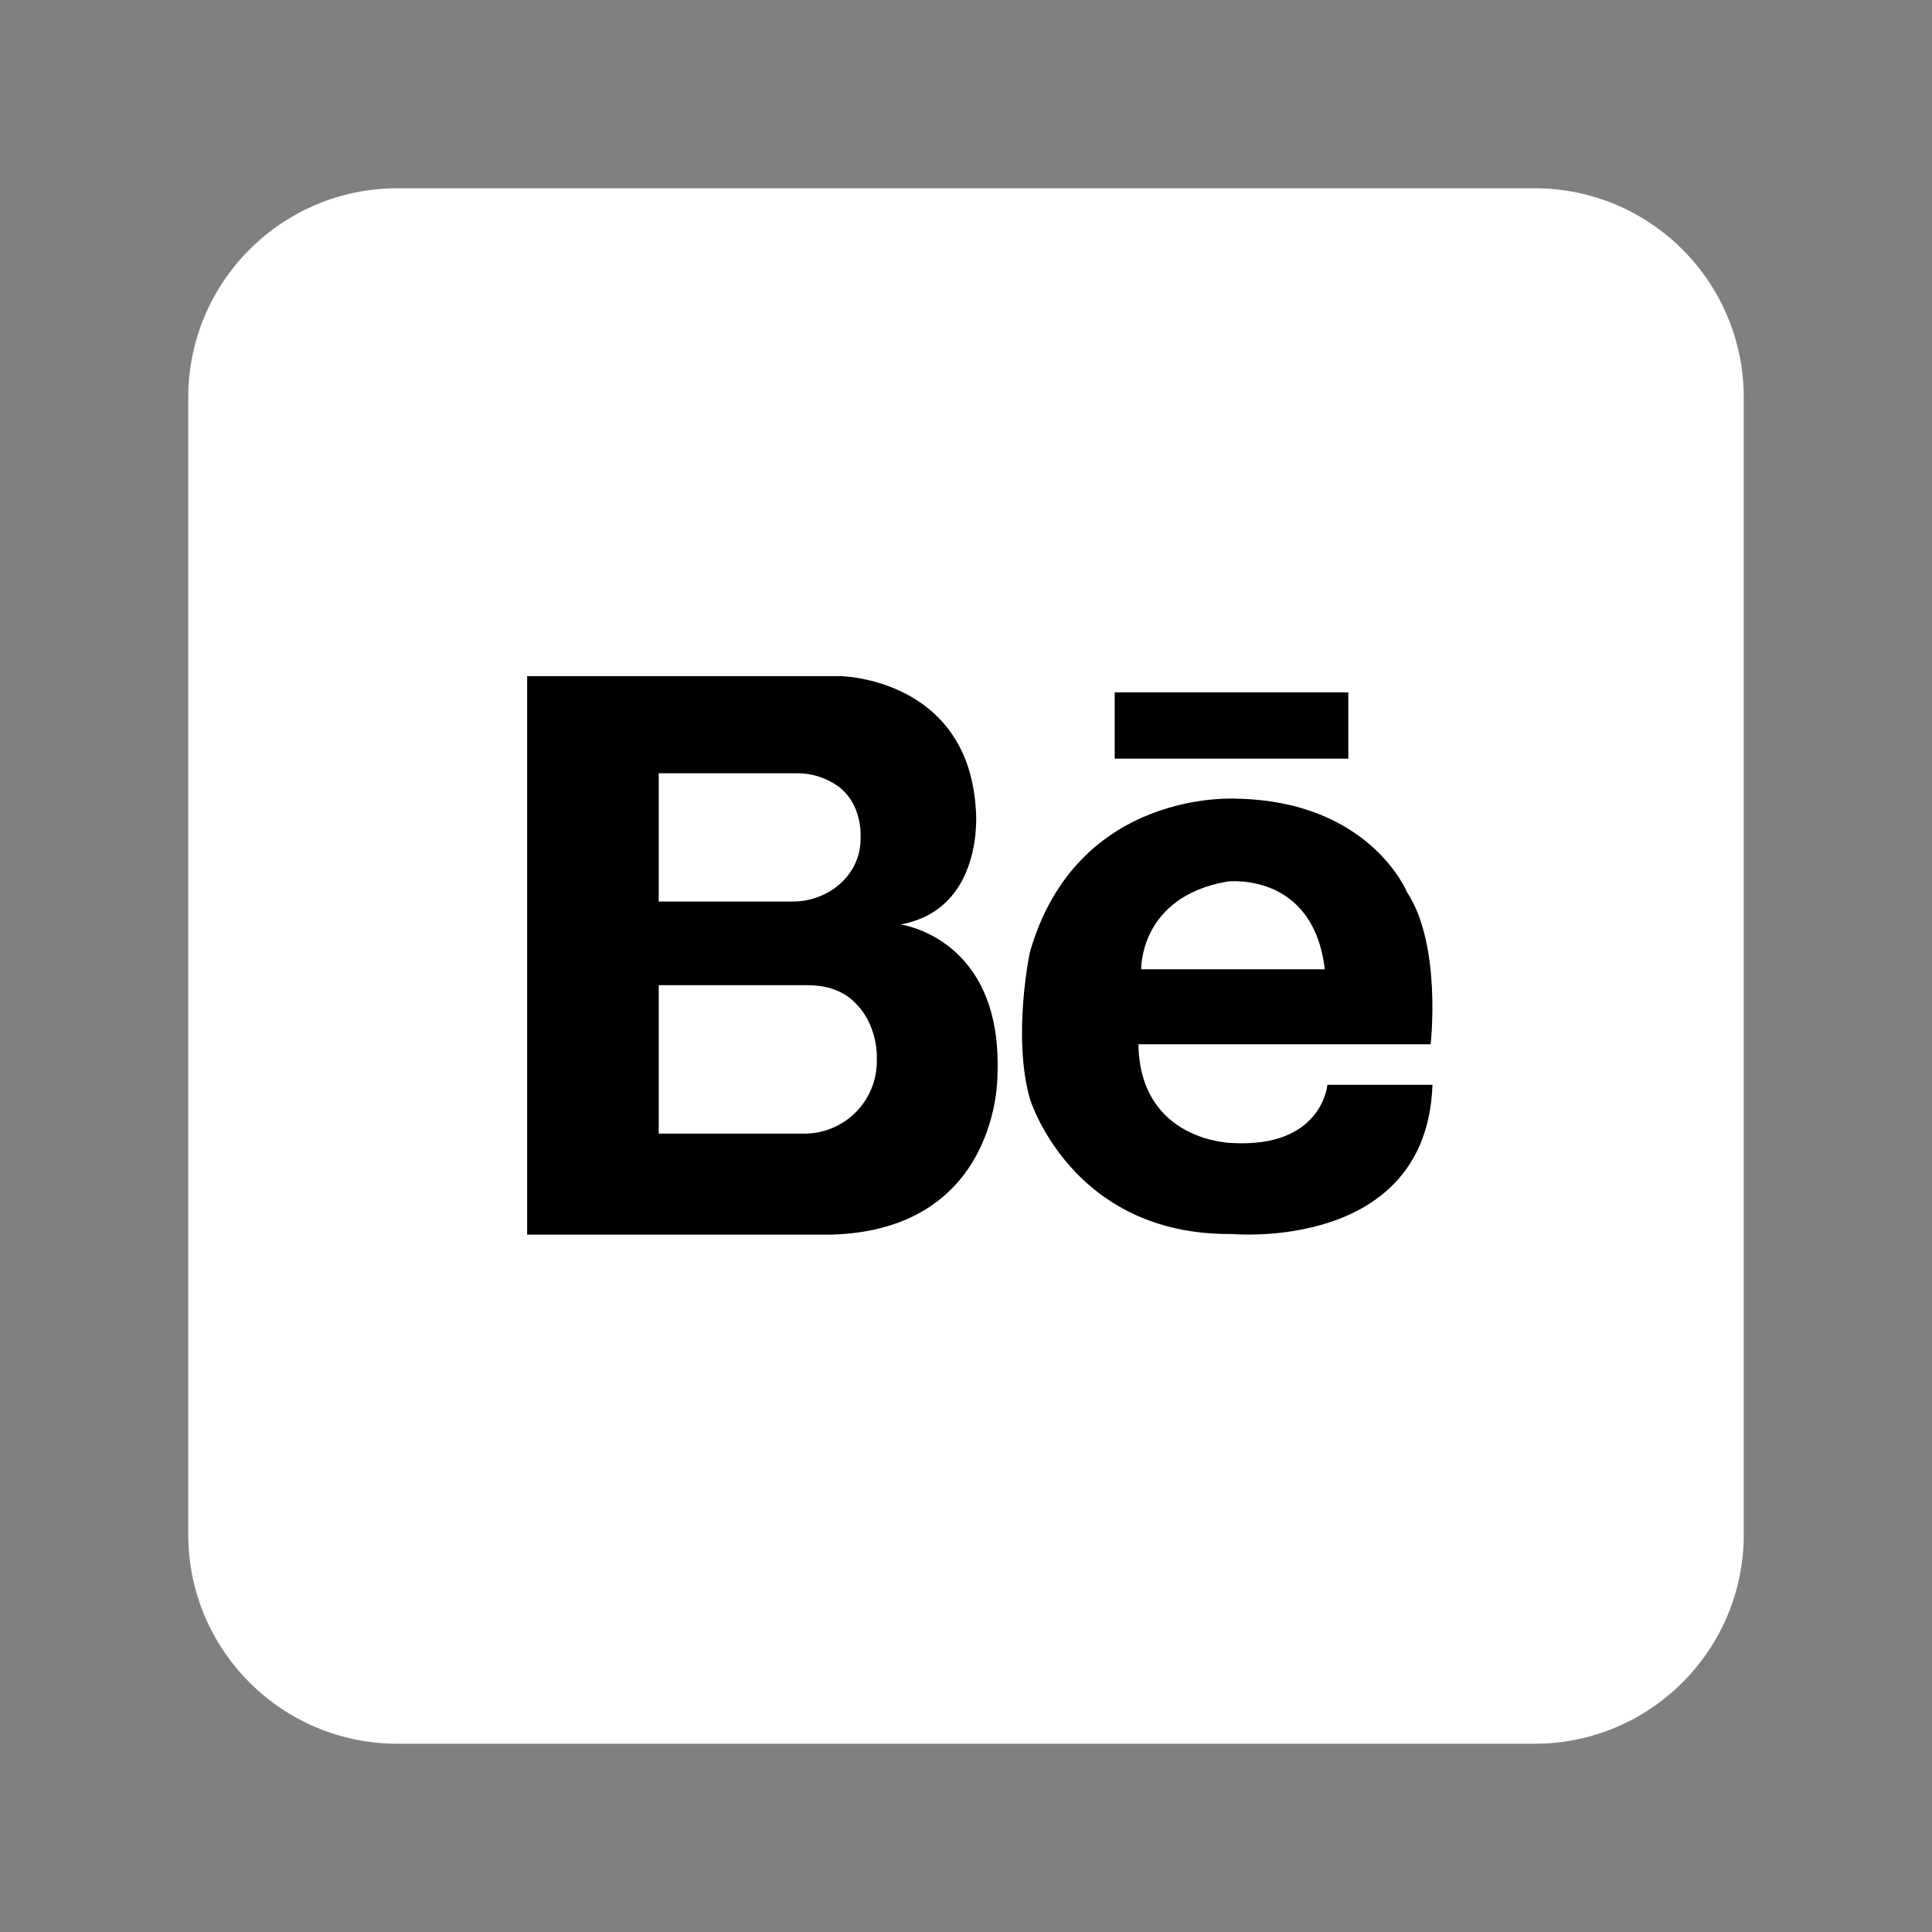
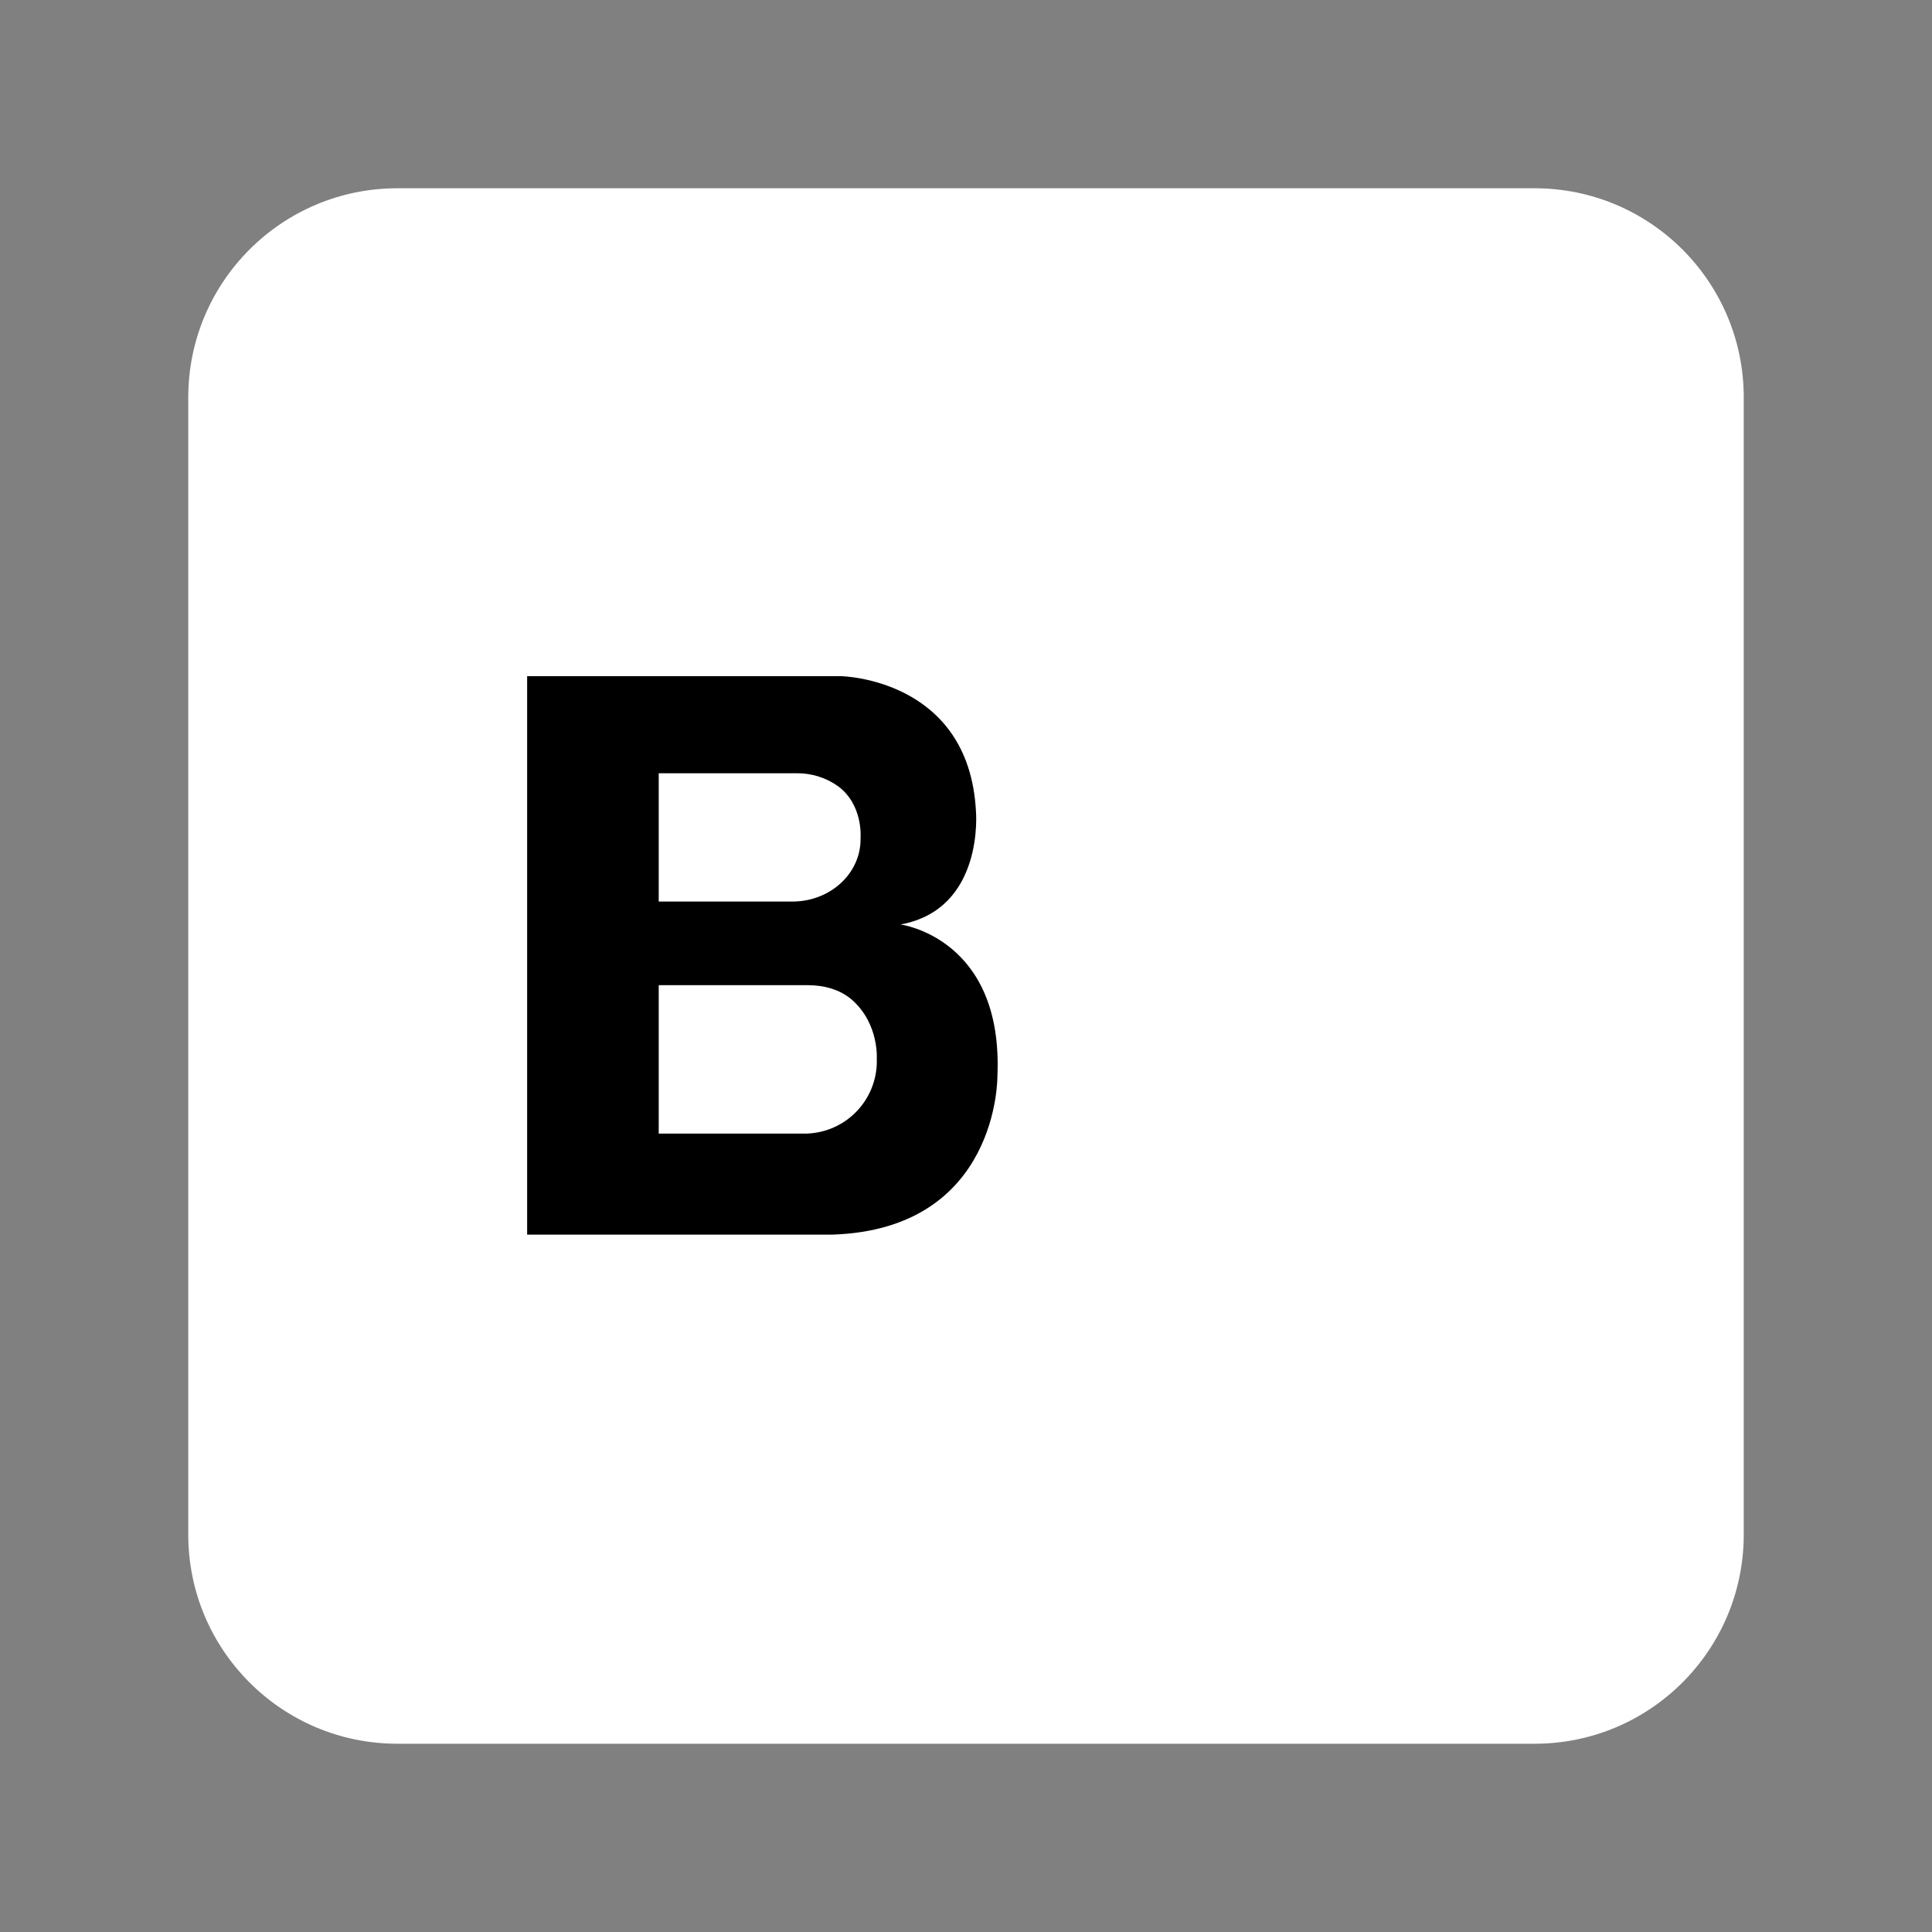
<svg xmlns="http://www.w3.org/2000/svg" width="154" height="154" viewBox="0 0 154 154" fill="none">
  <rect x="0" y="0" width="154" height="154" fill="#808080" stroke="none" />
  <path d="M122.322 15.006H31.678C22.47 15.006 15.006 22.47 15.006 31.678V122.322C15.006 131.529 22.47 138.994 31.678 138.994H122.322C131.53 138.994 138.994 131.529 138.994 122.322V31.678C138.994 22.47 131.53 15.006 122.322 15.006Z" fill="white" />
-   <path d="M107.475 55.188H88.854V60.472H107.475V55.188Z" fill="black" />
+   <path d="M107.475 55.188V60.472H107.475V55.188Z" fill="black" />
  <path d="M71.778 73.691C78.486 72.473 77.794 64.668 77.794 64.668C77.235 54.047 67.02 53.897 67.02 53.897H42.019V98.413H66.328C79.629 97.986 79.502 85.81 79.502 85.81C80.008 74.75 71.778 73.691 71.778 73.691ZM52.507 61.636H63.51C64.684 61.624 65.833 61.983 66.791 62.662C68.804 64.139 68.596 66.749 68.596 66.749C68.596 66.794 68.596 66.84 68.596 66.888C68.596 69.679 66.127 71.863 63.164 71.863H52.507V61.636ZM69.893 84.604C69.89 85.369 69.736 86.126 69.439 86.831C69.141 87.535 68.707 88.174 68.161 88.71C67.615 89.246 66.967 89.667 66.257 89.951C65.546 90.234 64.786 90.373 64.021 90.361H52.507V78.528H64.391C65.67 78.528 66.981 78.868 67.934 79.716C70.1 81.641 69.887 84.444 69.887 84.444C69.89 84.499 69.893 84.55 69.893 84.604Z" fill="black" />
-   <path d="M105.806 86.472C105.806 86.472 105.4 91.534 98.163 91.107C98.163 91.107 90.866 90.983 90.743 83.238H114.038C114.038 83.238 114.941 75.313 112.146 71.105C112.146 71.105 109.22 63.886 98.611 63.663C98.611 63.663 85.846 62.788 82.086 75.92C82.086 75.92 80.685 82.568 82.086 87.57C82.086 87.57 85.395 98.485 98.166 98.362C98.166 98.362 113.716 99.826 114.183 86.472H105.806ZM97.82 70.269C97.82 70.269 104.666 69.417 105.601 77.262H90.965C90.965 77.262 90.812 71.49 97.82 70.269Z" fill="black" />
</svg>